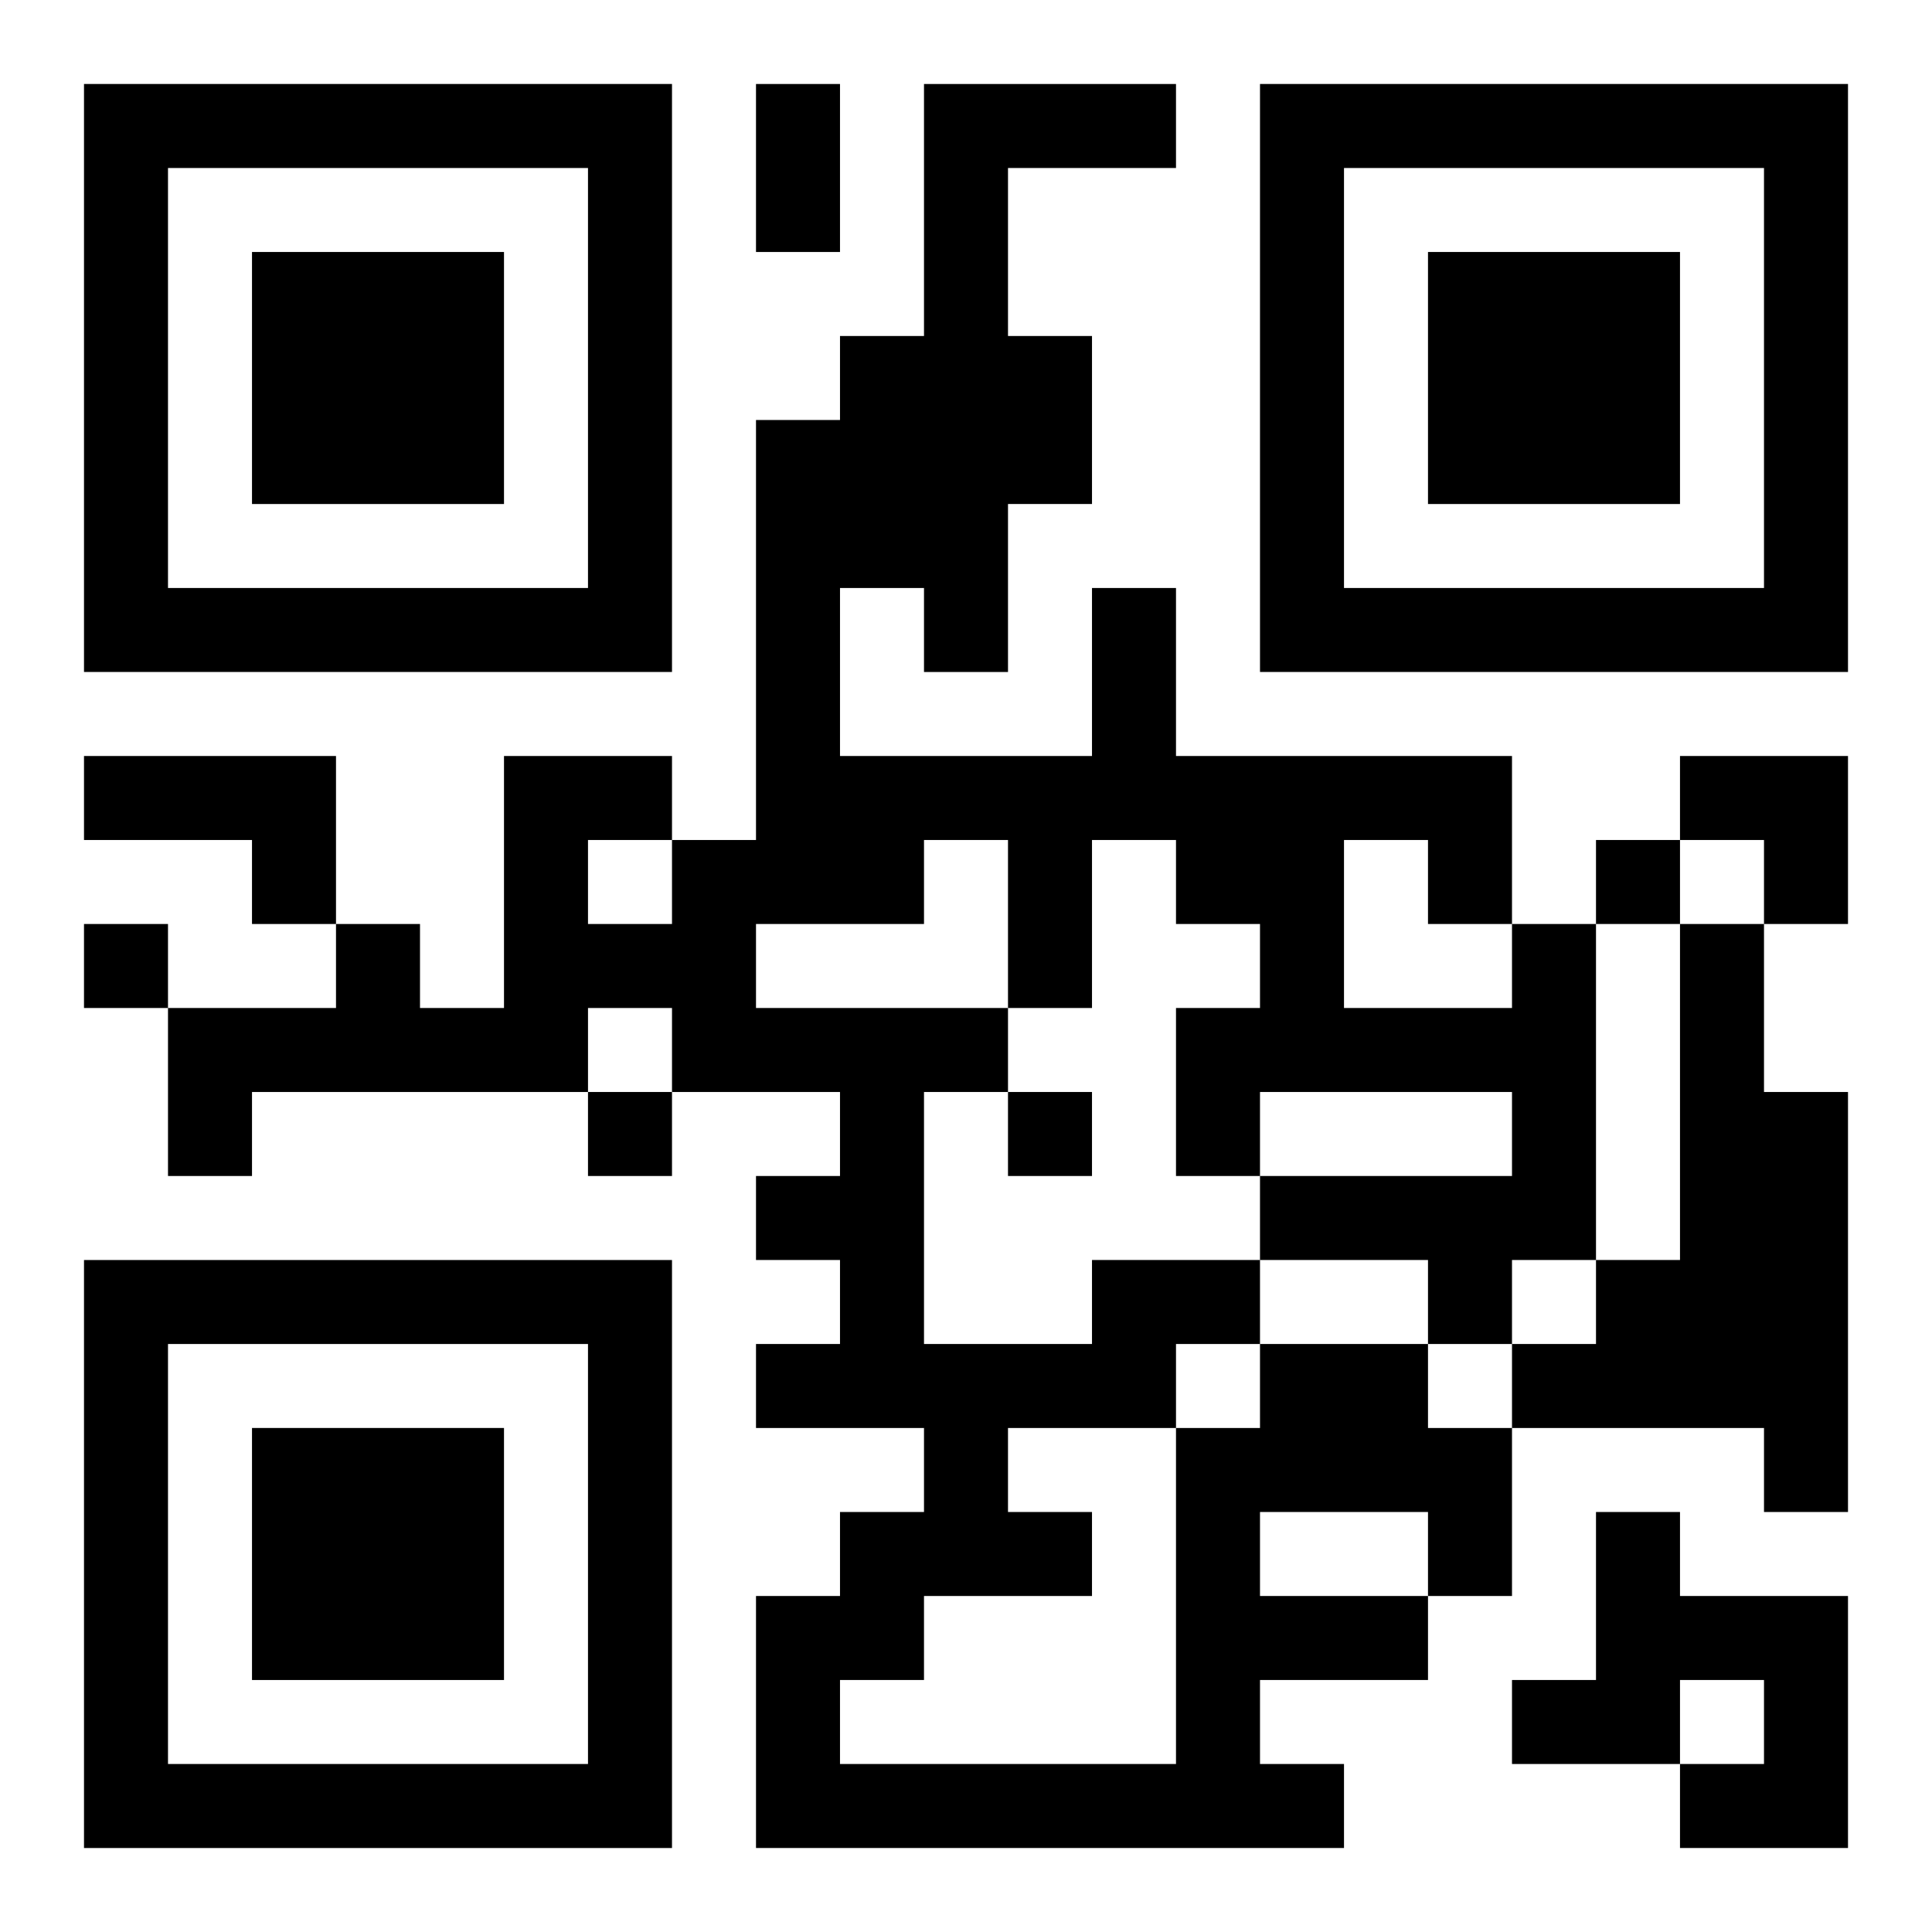
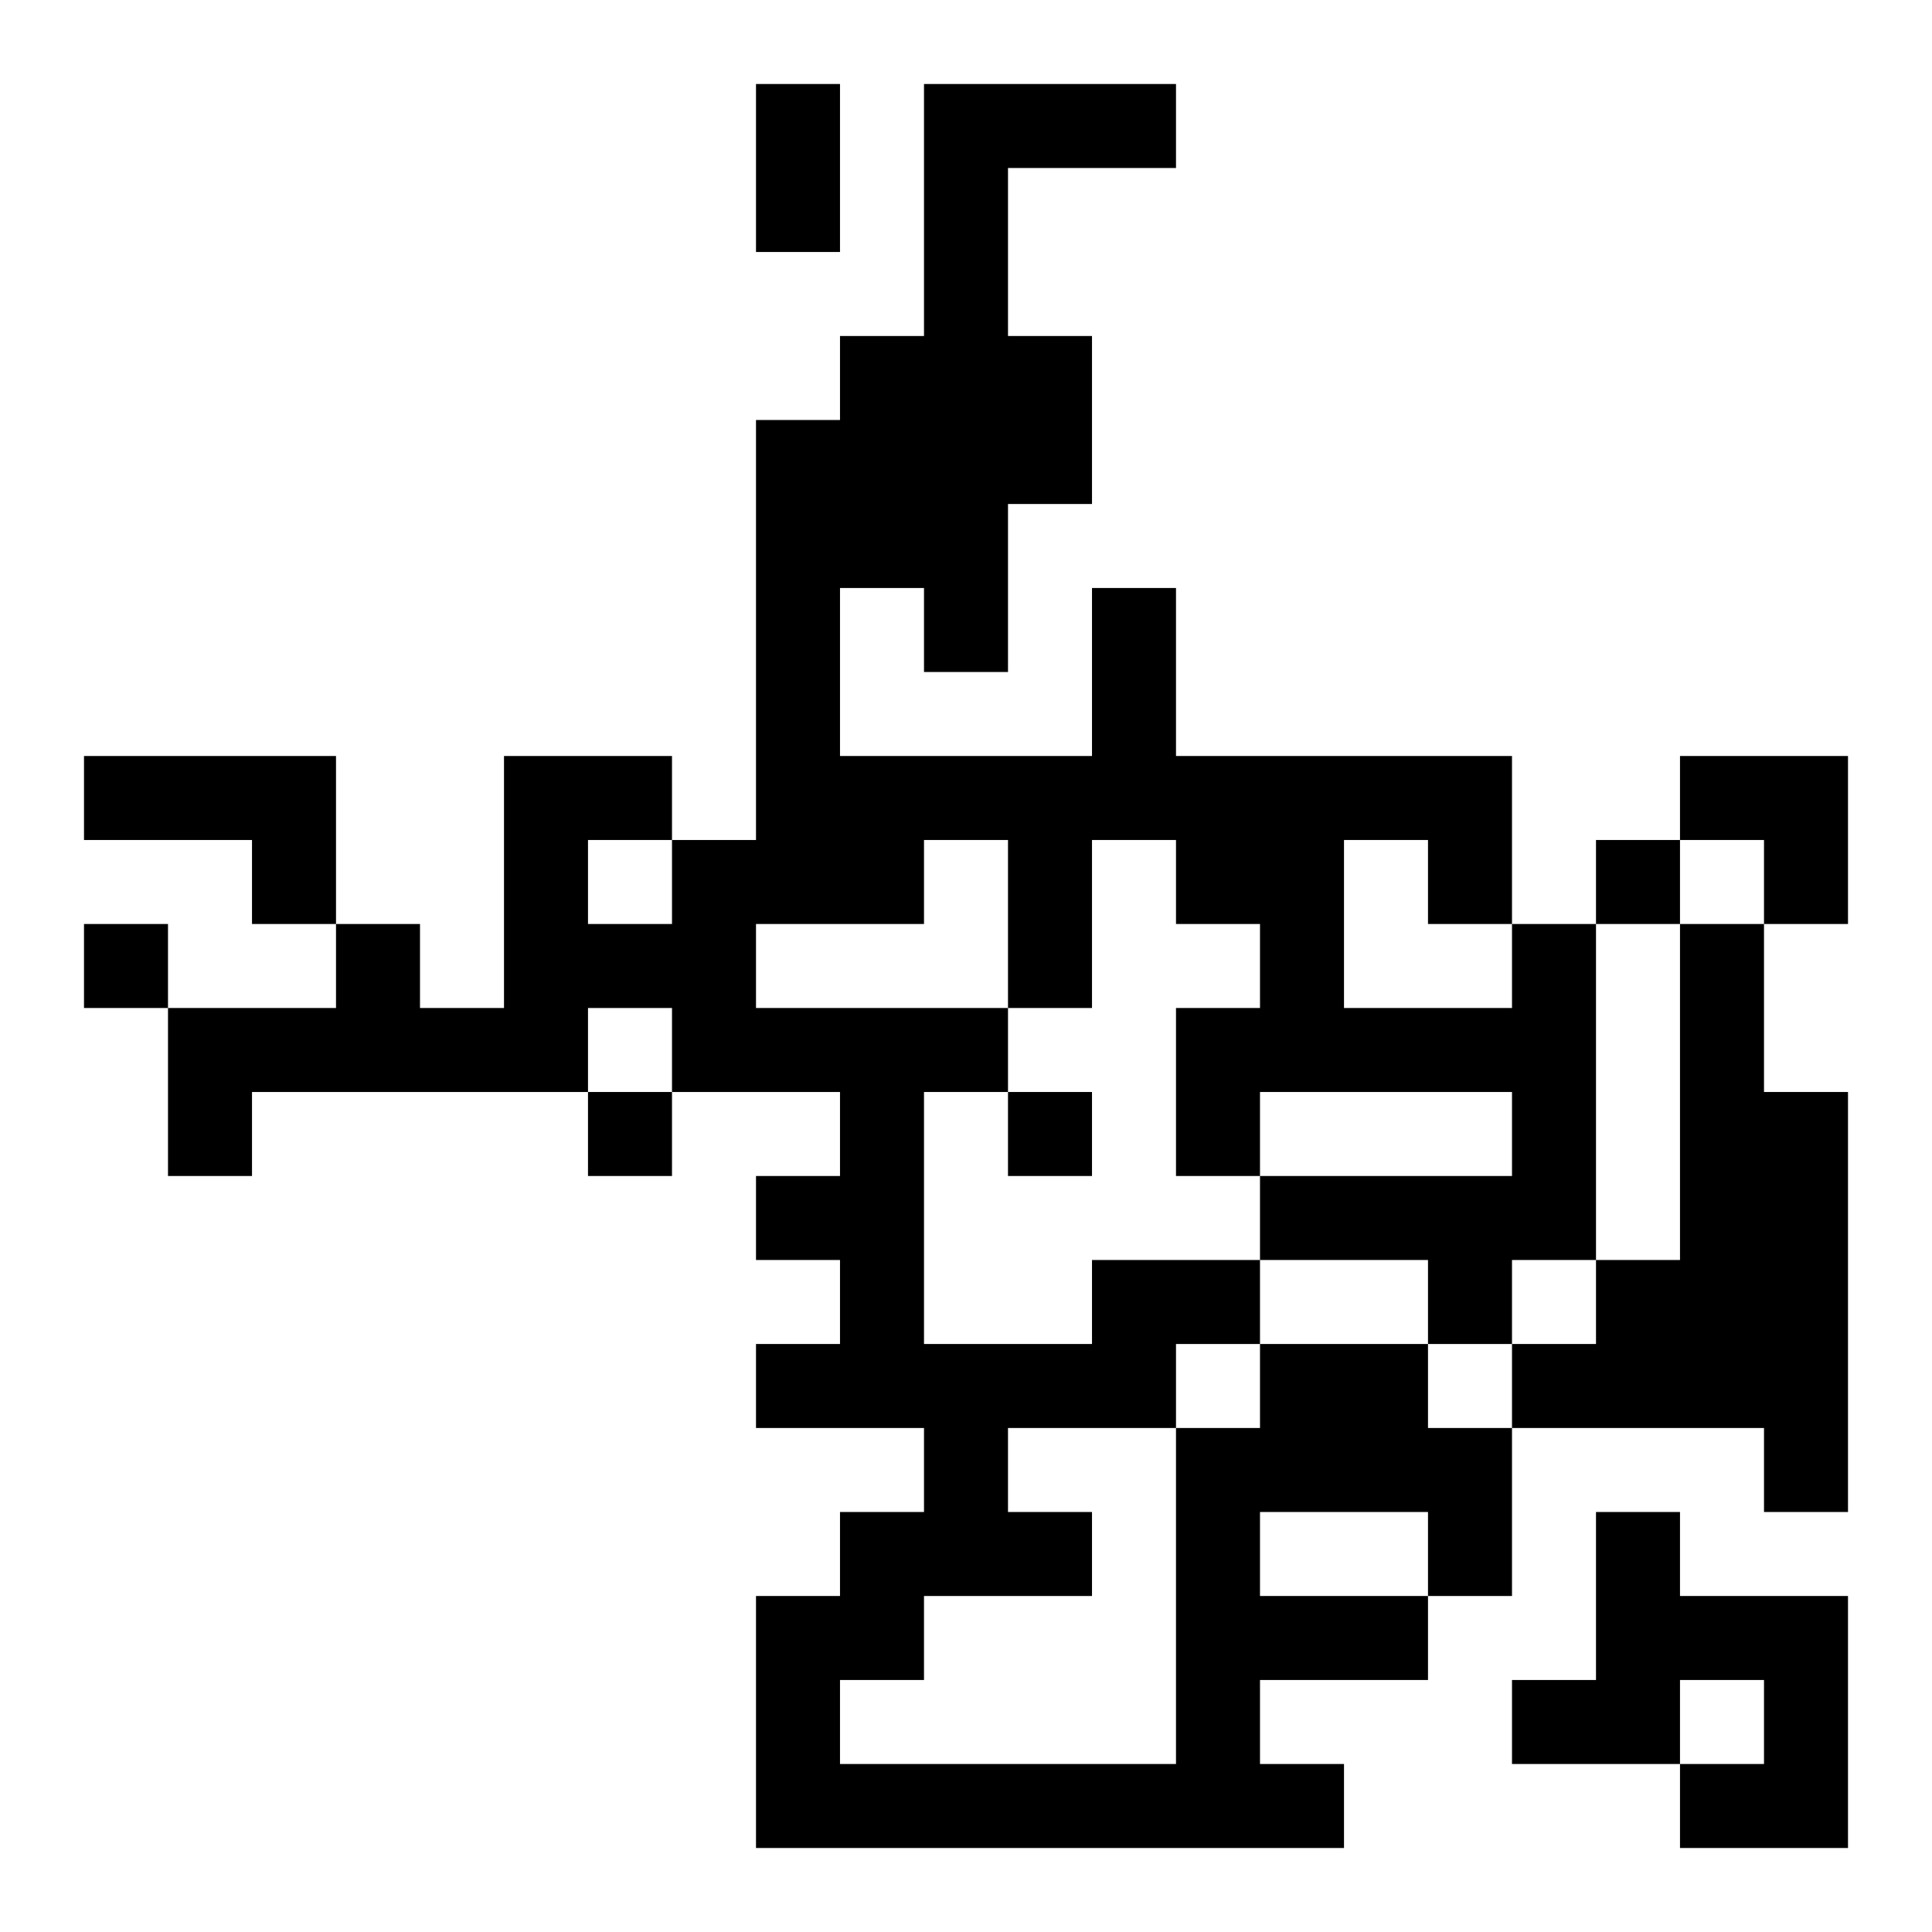
<svg xmlns="http://www.w3.org/2000/svg" xmlns:xlink="http://www.w3.org/1999/xlink" width="250" height="250" baseProfile="full" version="1.1" viewBox="-1 -1 23 23">
  <symbol id="a">
-     <path d="m0 7v7h7v-7h-7zm1 1h5v5h-5v-5zm1 1v3h3v-3h-3z" />
-   </symbol>
+     </symbol>
  <use y="-7" xlink:href="#a" />
  <use y="7" xlink:href="#a" />
  <use x="14" y="-7" xlink:href="#a" />
  <path d="m0 8h3v2h-1v-1h-2v-1m19 2h1v2h1v5h-1v-1h-3v-1h1v-1h1v-4m-5 5h2v1h1v2h-1v1h-2v1h1v1h-7v-3h1v-1h1v-1h-2v-1h1v-1h-1v-1h1v-1h-2v-1h-1v1h-4v1h-1v-2h2v-1h1v1h1v-3h2v1h1v-5h1v-1h1v-3h3v1h-2v2h1v2h-1v2h-1v-1h-1v2h3v-2h1v2h4v2h1v4h-1v1h-1v-1h-2v1m0 2v1h2v-1h-2m-1-2v1h1v-1h-1m-3-6v1h-2v1h3v1h-1v3h2v-1h2v-1h3v-1h-3v1h-1v-2h1v-1h-1v-1h-1v2h-1v-2h-1m5 0v2h2v-1h-1v-1h-1m-9 0v1h1v-1h-1m5 7v1h1v1h-2v1h-1v1h4v-4h-2m7 1h1v1h2v3h-2v-1h1v-1h-1v1h-2v-1h1v-2m0-8v1h1v-1h-1m-18 1v1h1v-1h-1m6 2v1h1v-1h-1m5 0v1h1v-1h-1m-3-12h1v2h-1v-2m11 8h2v2h-1v-1h-1z" />
</svg>